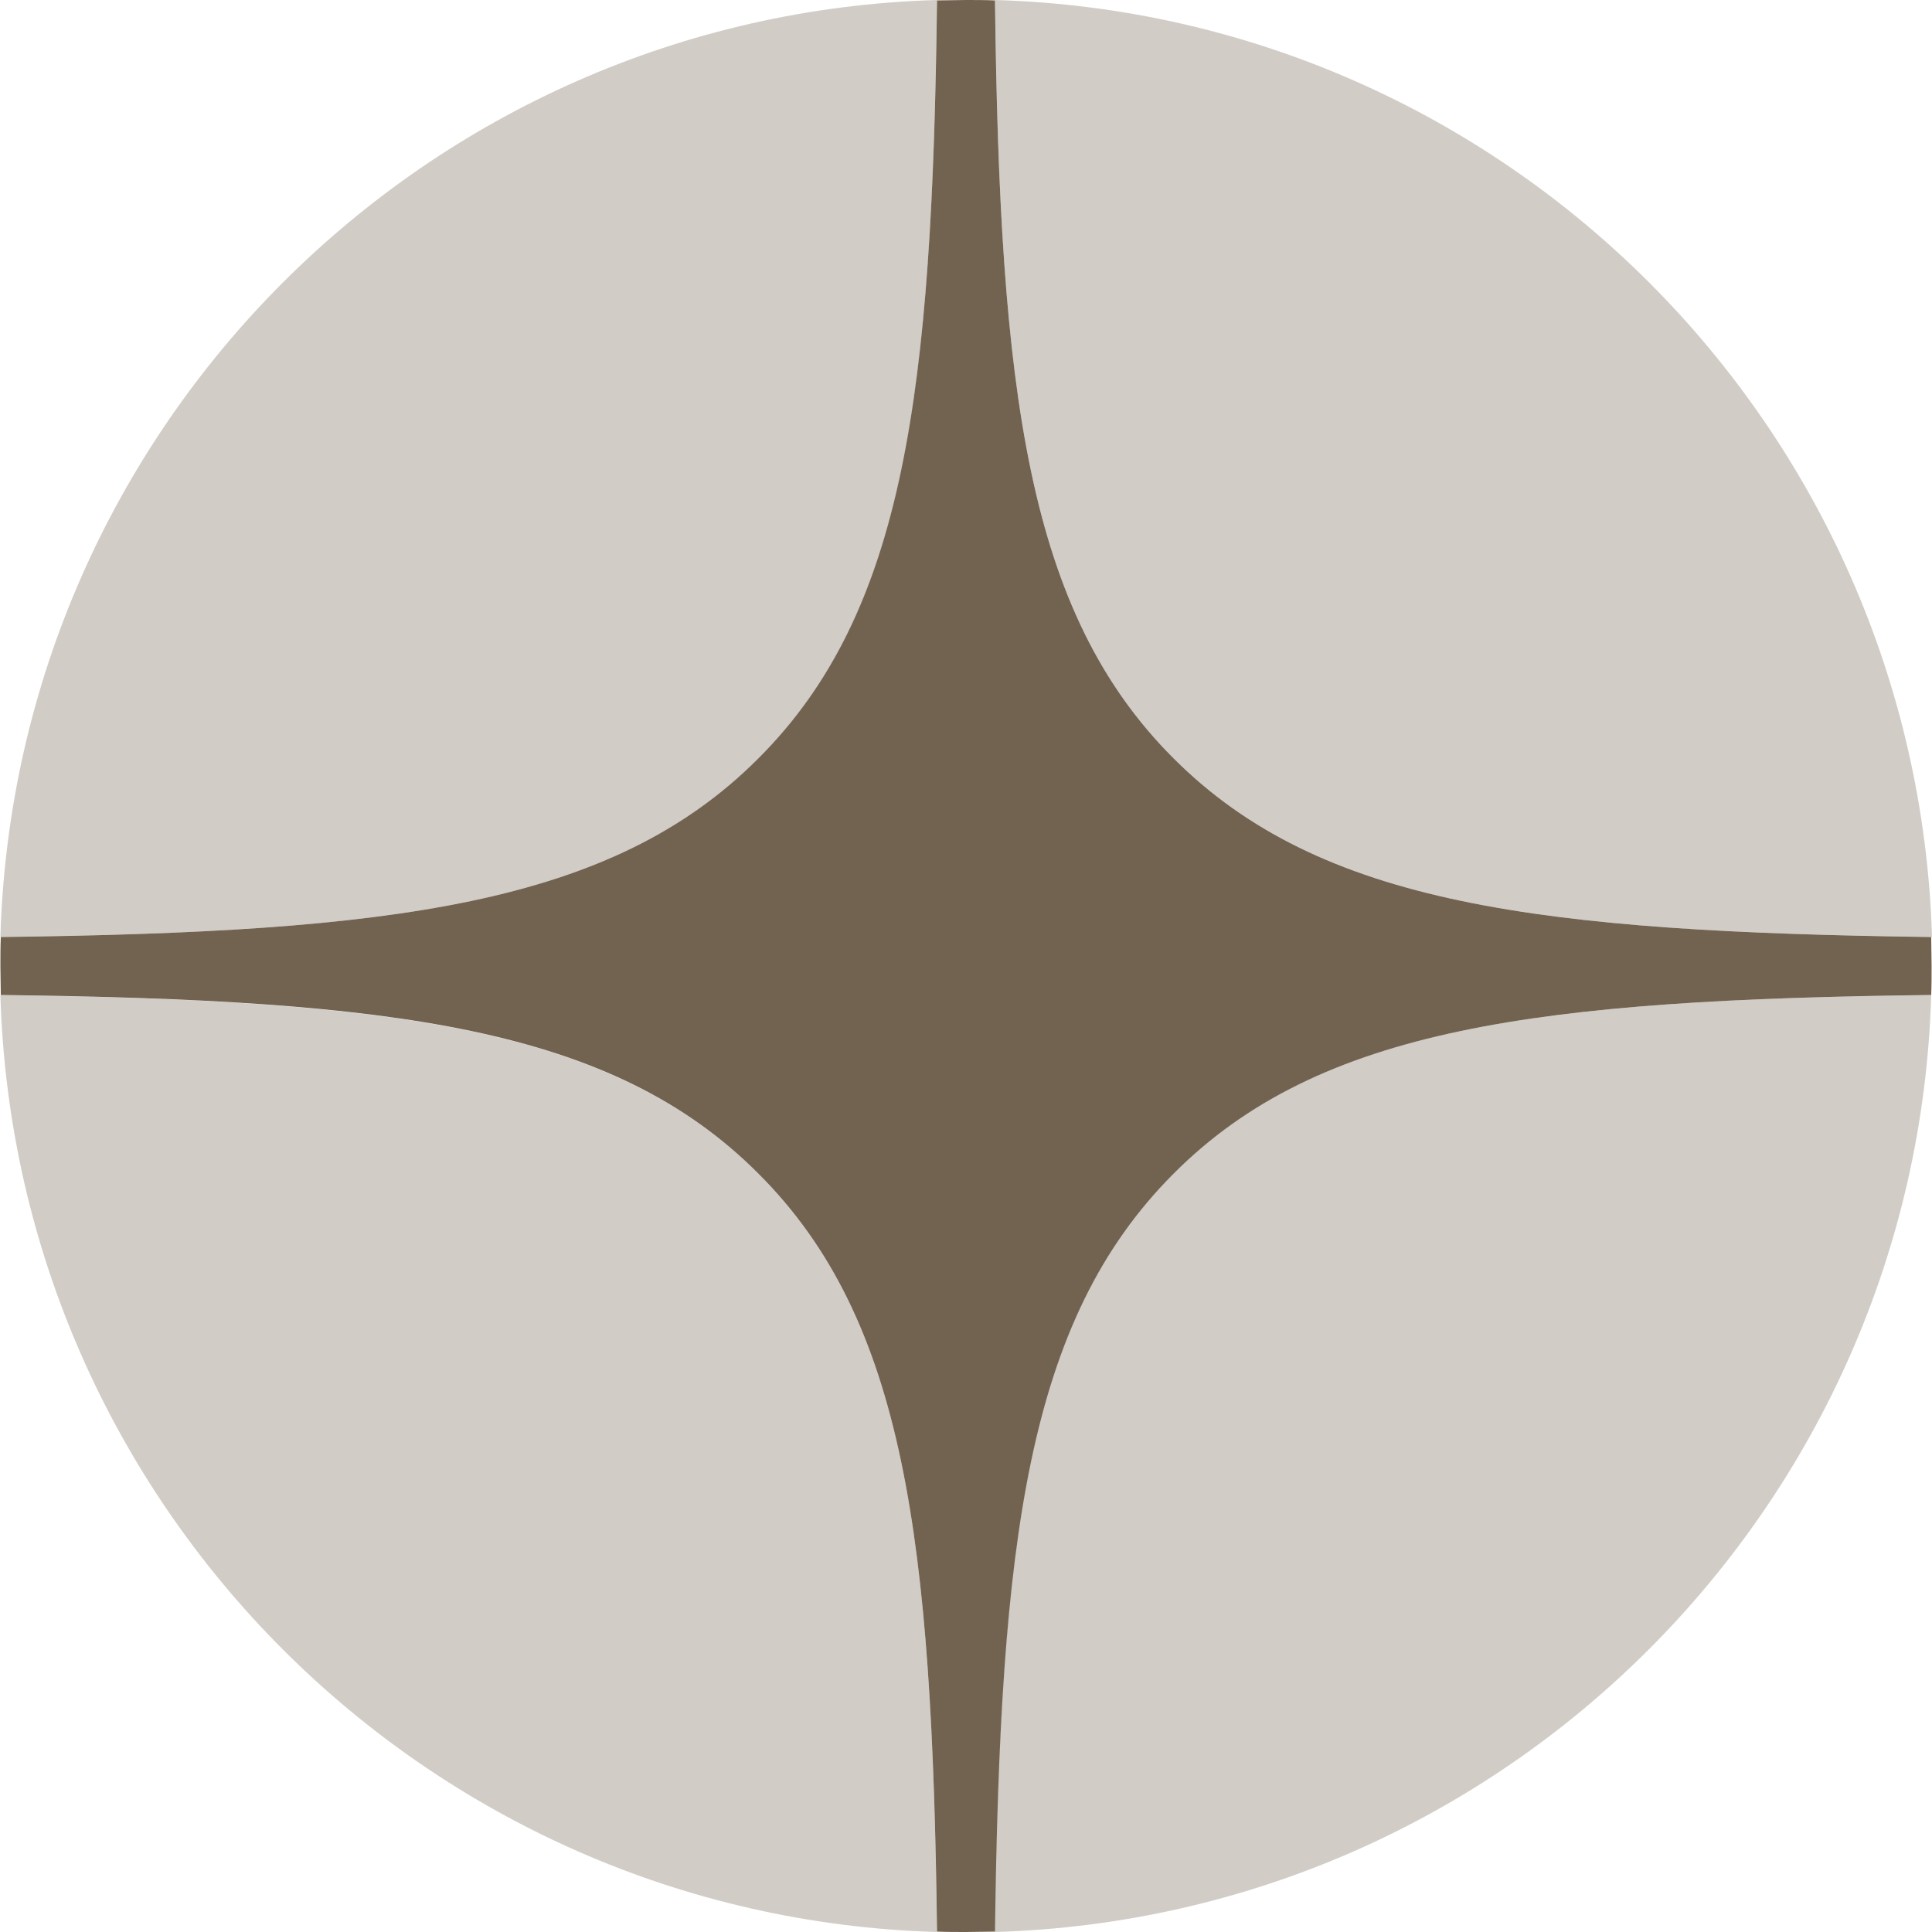
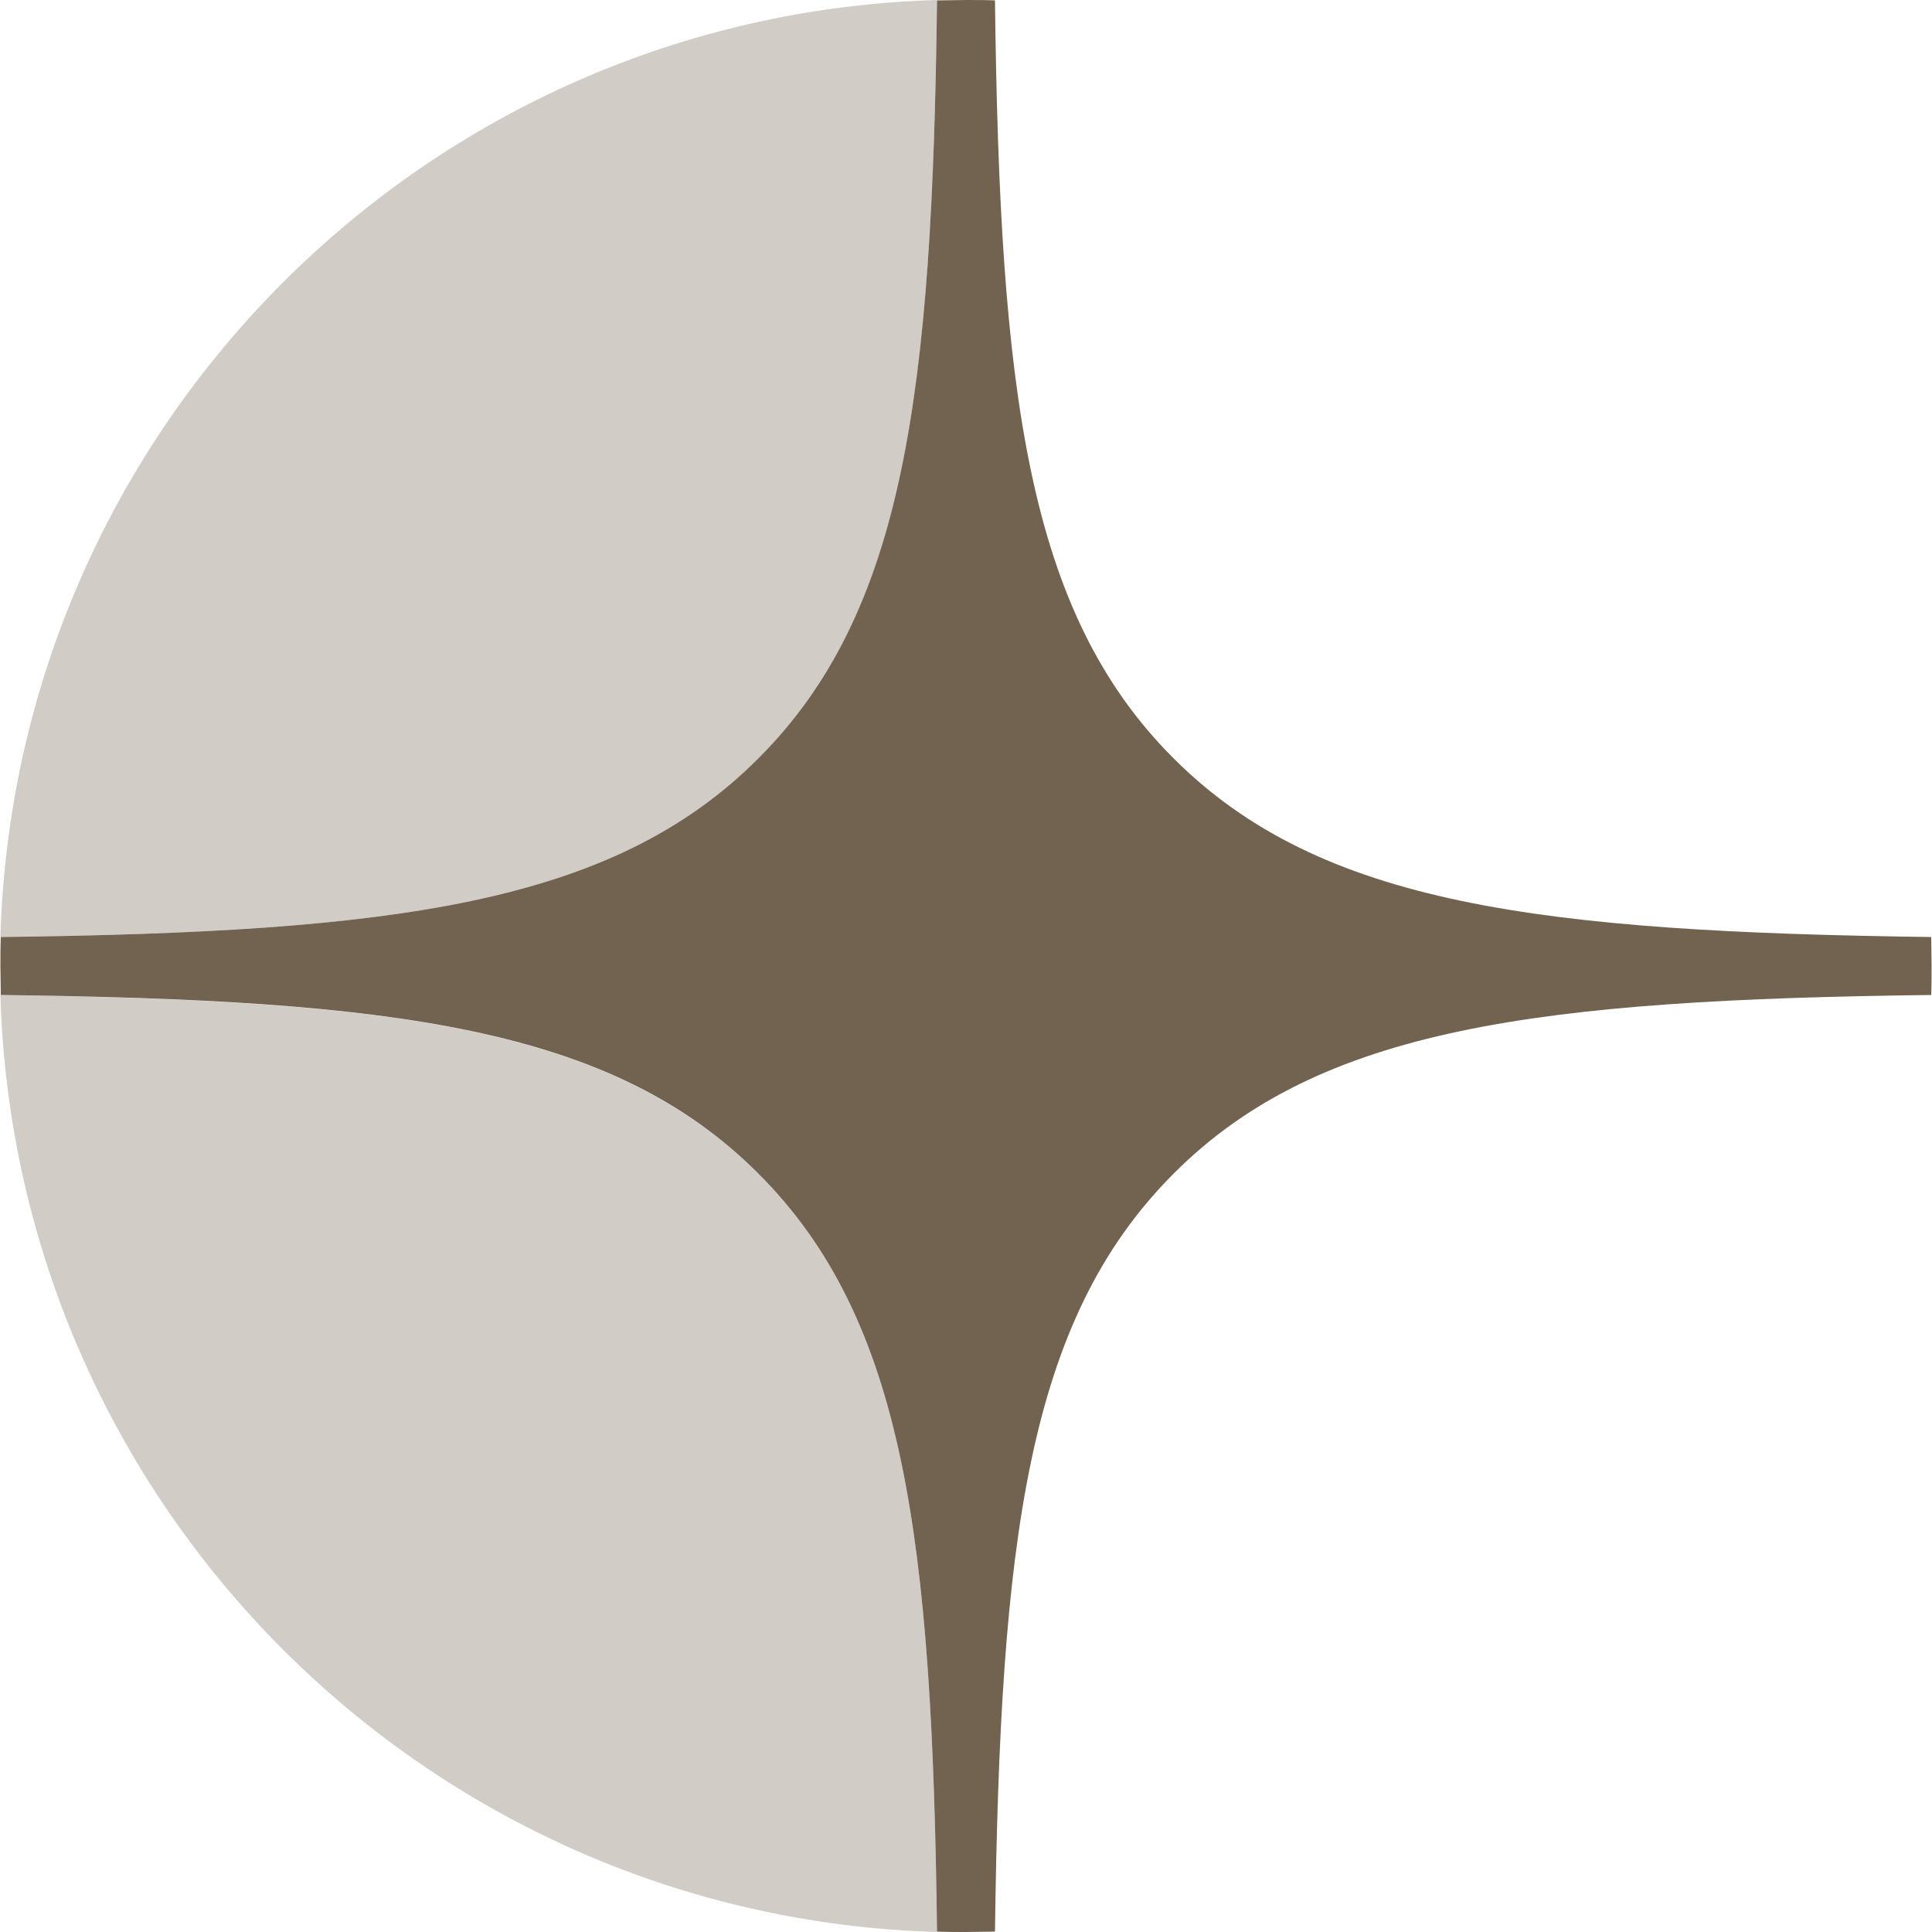
<svg xmlns="http://www.w3.org/2000/svg" width="29" height="29" viewBox="0 0 29 29" fill="none">
-   <path d="M14.935 0C15.007 5.879 15.412 9.183 17.616 11.383C19.82 13.588 23.124 13.986 29 14.065C28.77 6.398 22.599 0.224 14.935 0Z" fill="#D1CCC6" />
  <path d="M11.39 11.383C13.594 9.183 13.993 5.879 14.065 0C6.402 0.224 0.229 6.398 0.006 14.065C5.882 13.992 9.186 13.588 11.39 11.383Z" fill="#D1CCC6" />
  <path d="M0.006 14.935C0.229 22.602 6.402 28.776 14.065 29C13.993 23.122 13.588 19.817 11.384 17.617C9.18 15.412 5.876 15.014 0 14.935H0.006Z" fill="#D1CCC6" />
-   <path d="M28.994 14.935C23.118 15.008 19.814 15.412 17.61 17.617C15.406 19.823 15.007 23.128 14.929 29C22.593 28.776 28.765 22.602 28.988 14.935H28.994Z" fill="#D1CCC6" />
  <path fill-rule="evenodd" clip-rule="evenodd" d="M28.994 14.5C28.994 14.645 28.994 14.79 28.988 14.935C23.118 15.008 19.814 15.412 17.616 17.617C15.412 19.823 15.013 23.122 14.935 28.994C14.79 28.994 14.645 29 14.5 29C14.355 29 14.21 29 14.065 28.994C13.993 23.122 13.588 19.817 11.384 17.617C9.186 15.412 5.882 15.008 0.012 14.935C0.012 14.79 0.006 14.645 0.006 14.5C0.006 14.355 0.006 14.21 0.012 14.065C5.882 13.992 9.186 13.588 11.384 11.383C13.588 9.183 13.993 5.879 14.065 0.006C14.21 0.006 14.355 0 14.5 0C14.645 0 14.79 0 14.935 0.006C15.007 5.879 15.412 9.183 17.616 11.383C19.82 13.588 23.118 13.986 28.988 14.065C28.988 14.21 28.994 14.355 28.994 14.5Z" fill="#726351" />
</svg>